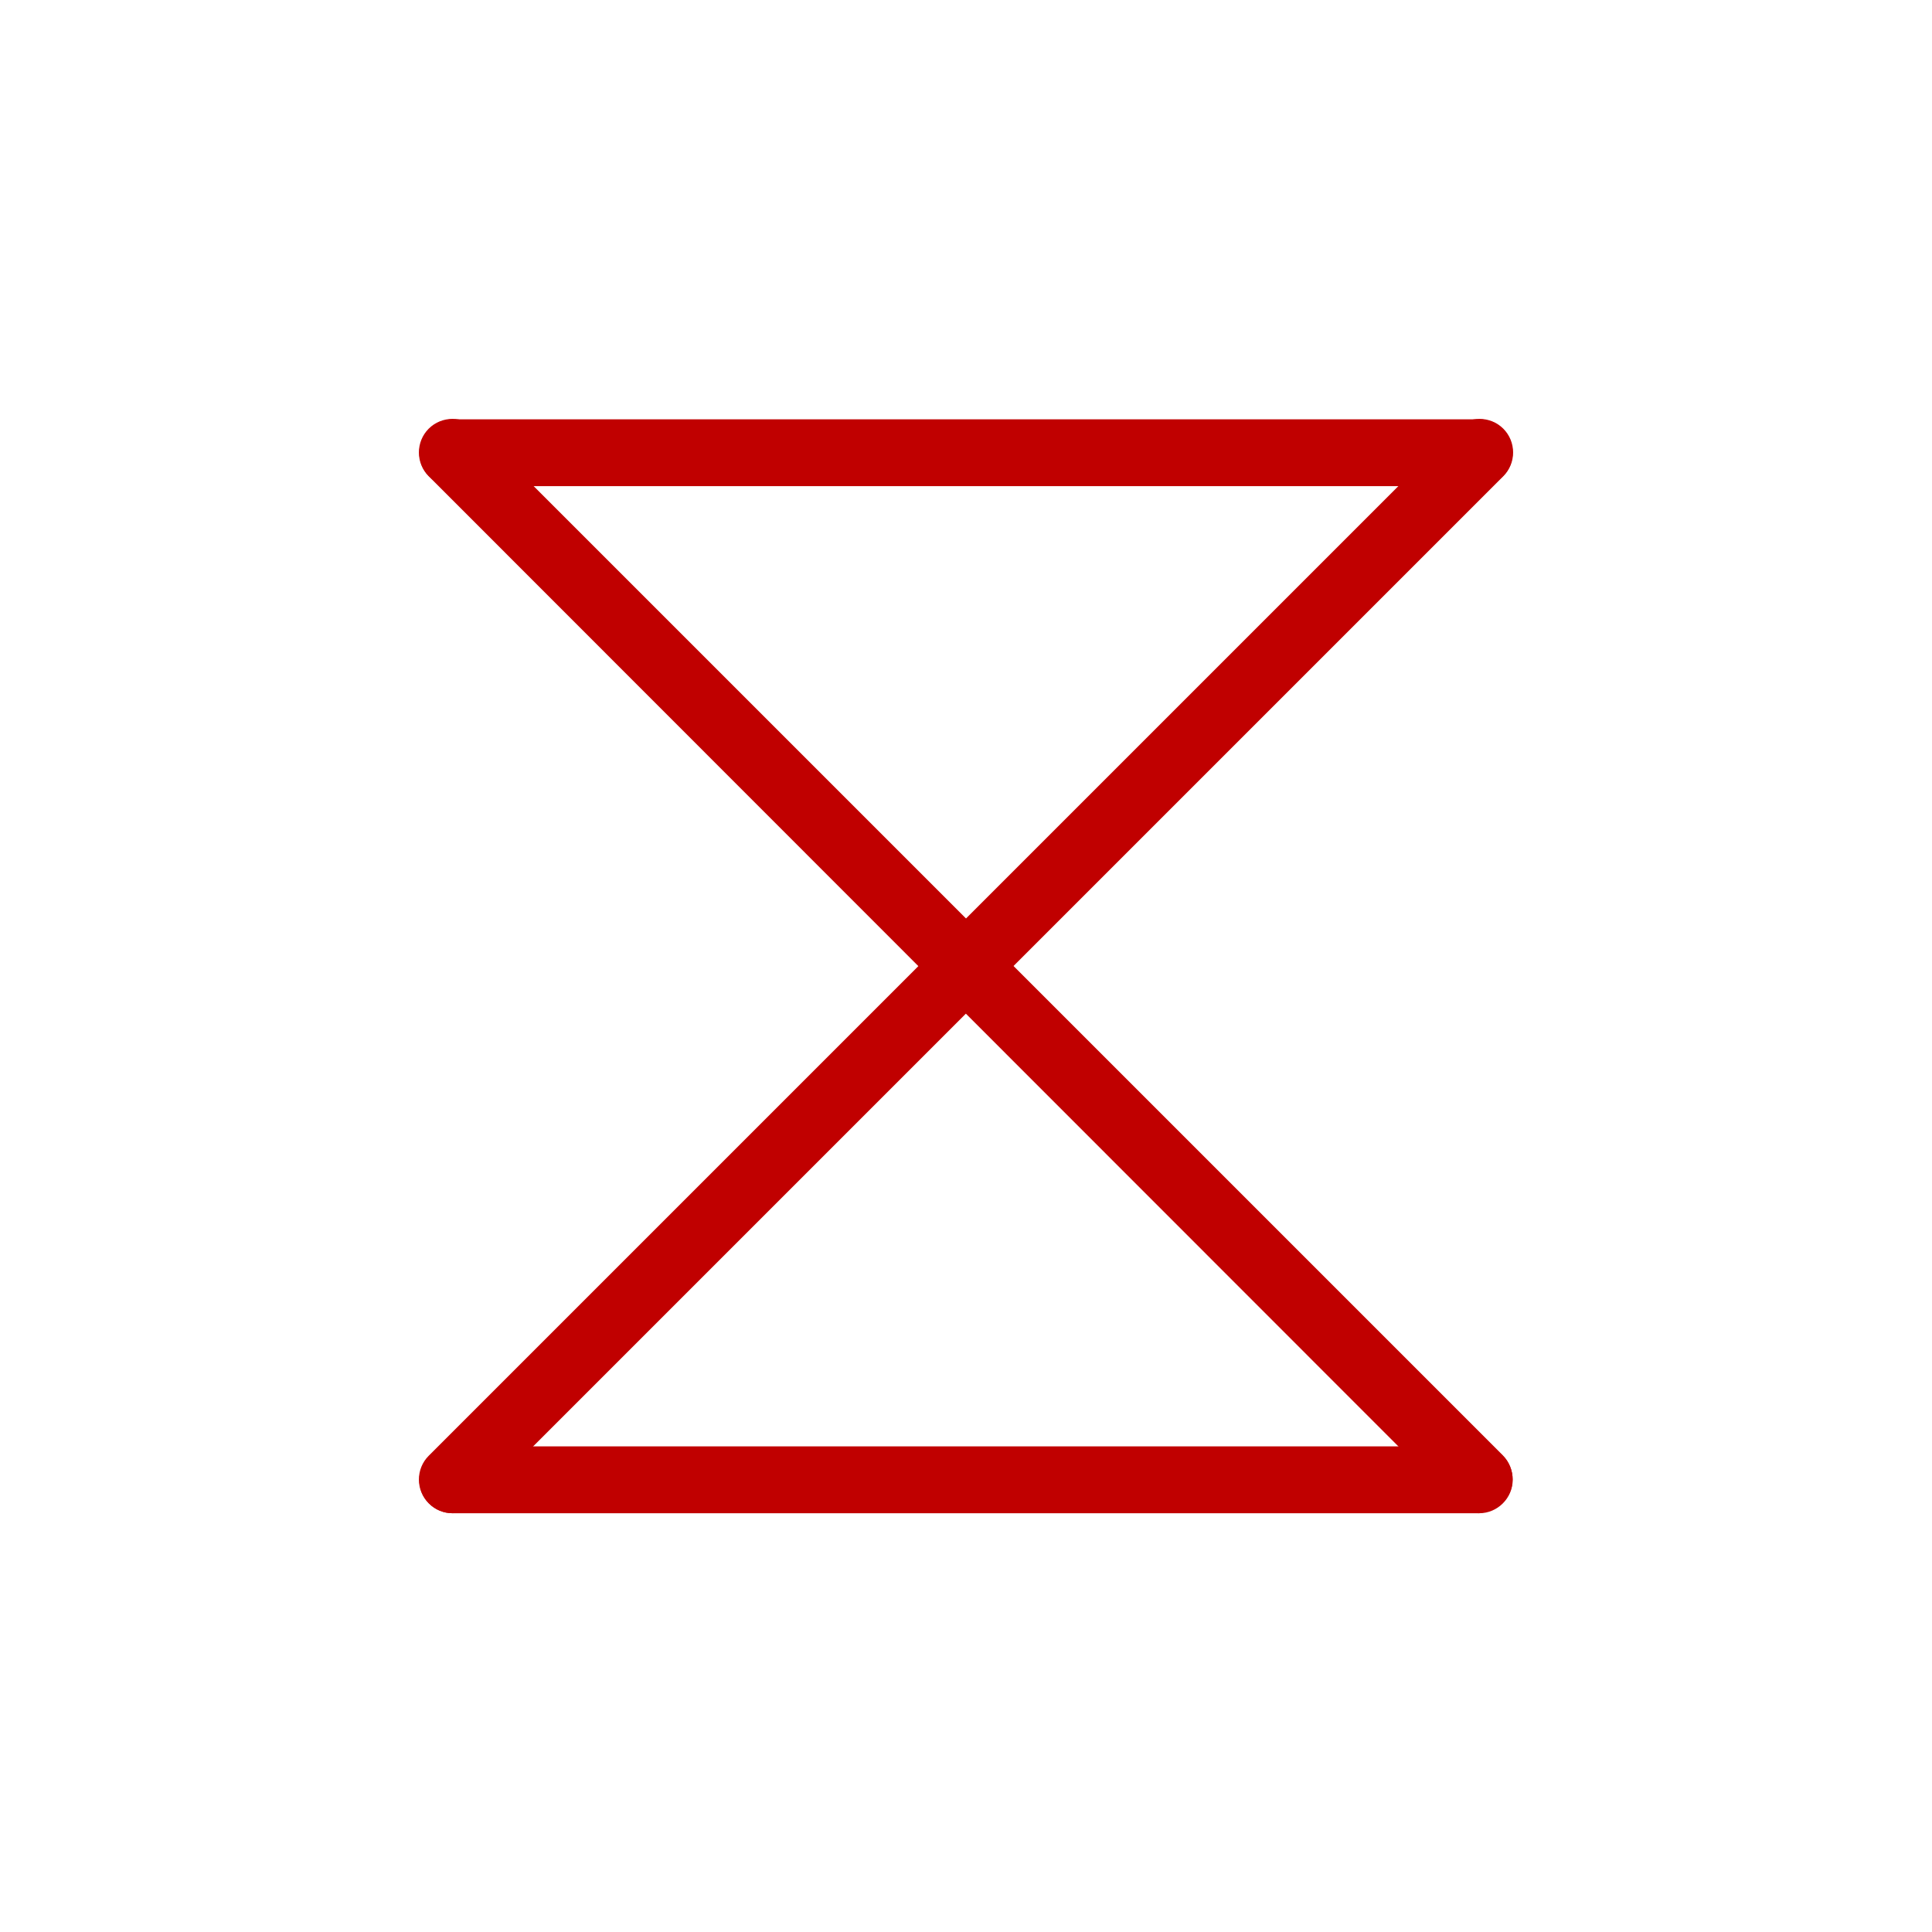
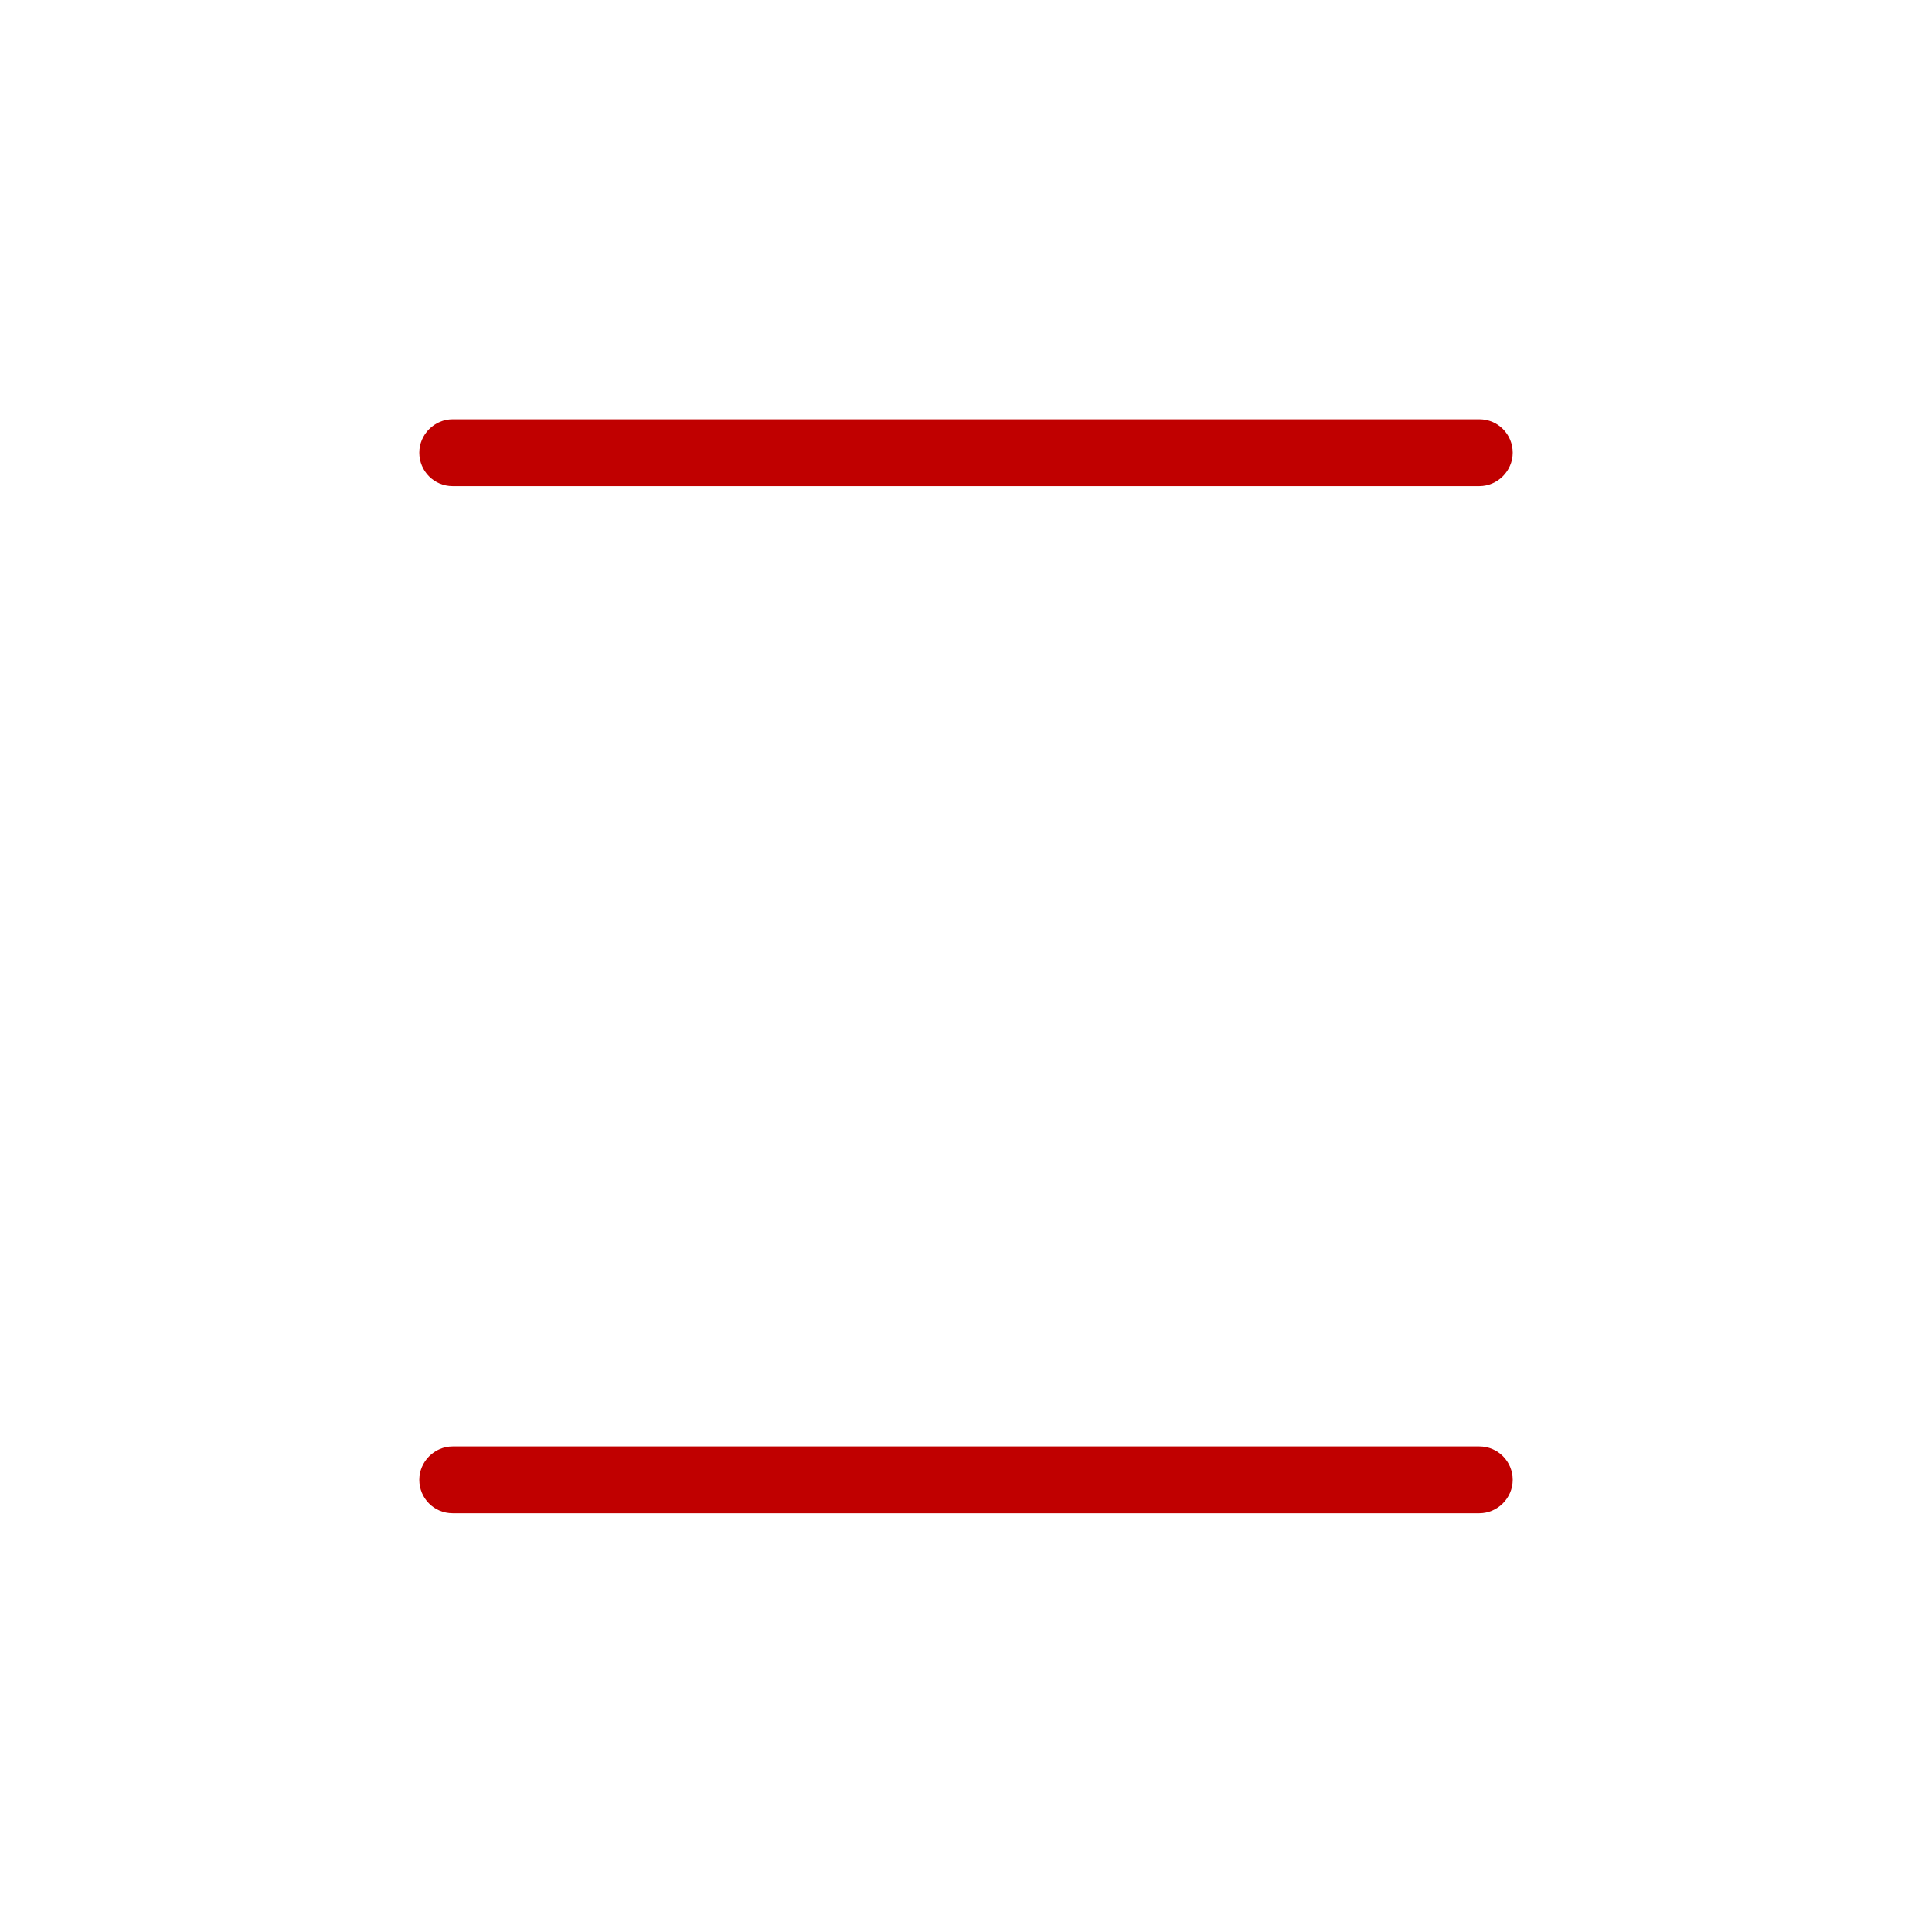
<svg xmlns="http://www.w3.org/2000/svg" id="Layer_1" data-name="Layer 1" viewBox="0 0 37 37">
  <defs>
    <style>
      .cls-1 {
        fill: #c00000;
      }
    </style>
  </defs>
  <path class="cls-1" d="M28.33,28.98H8.67c-.36,0-.64-.29-.64-.64s.29-.64.64-.64h19.66c.36,0,.64.29.64.64s-.29.64-.64.64Z" />
  <path class="cls-1" d="M28.33,9.31H8.67c-.36,0-.64-.29-.64-.64s.29-.64.64-.64h19.66c.36,0,.64.29.64.64s-.29.64-.64.64Z" />
-   <path class="cls-1" d="M28.33,28.98c-.17,0-.33-.06-.46-.19L8.21,9.12c-.25-.25-.25-.66,0-.91.25-.25.66-.25.91,0l19.66,19.66c.25.25.25.66,0,.91-.13.12-.29.19-.46.19Z" />
-   <path class="cls-1" d="M8.67,28.98c-.17,0-.33-.06-.46-.19-.25-.25-.25-.66,0-.91L27.88,8.21c.25-.25.66-.25.91,0,.25.25.25.66,0,.91L9.12,28.79c-.13.12-.29.19-.46.19Z" />
</svg>